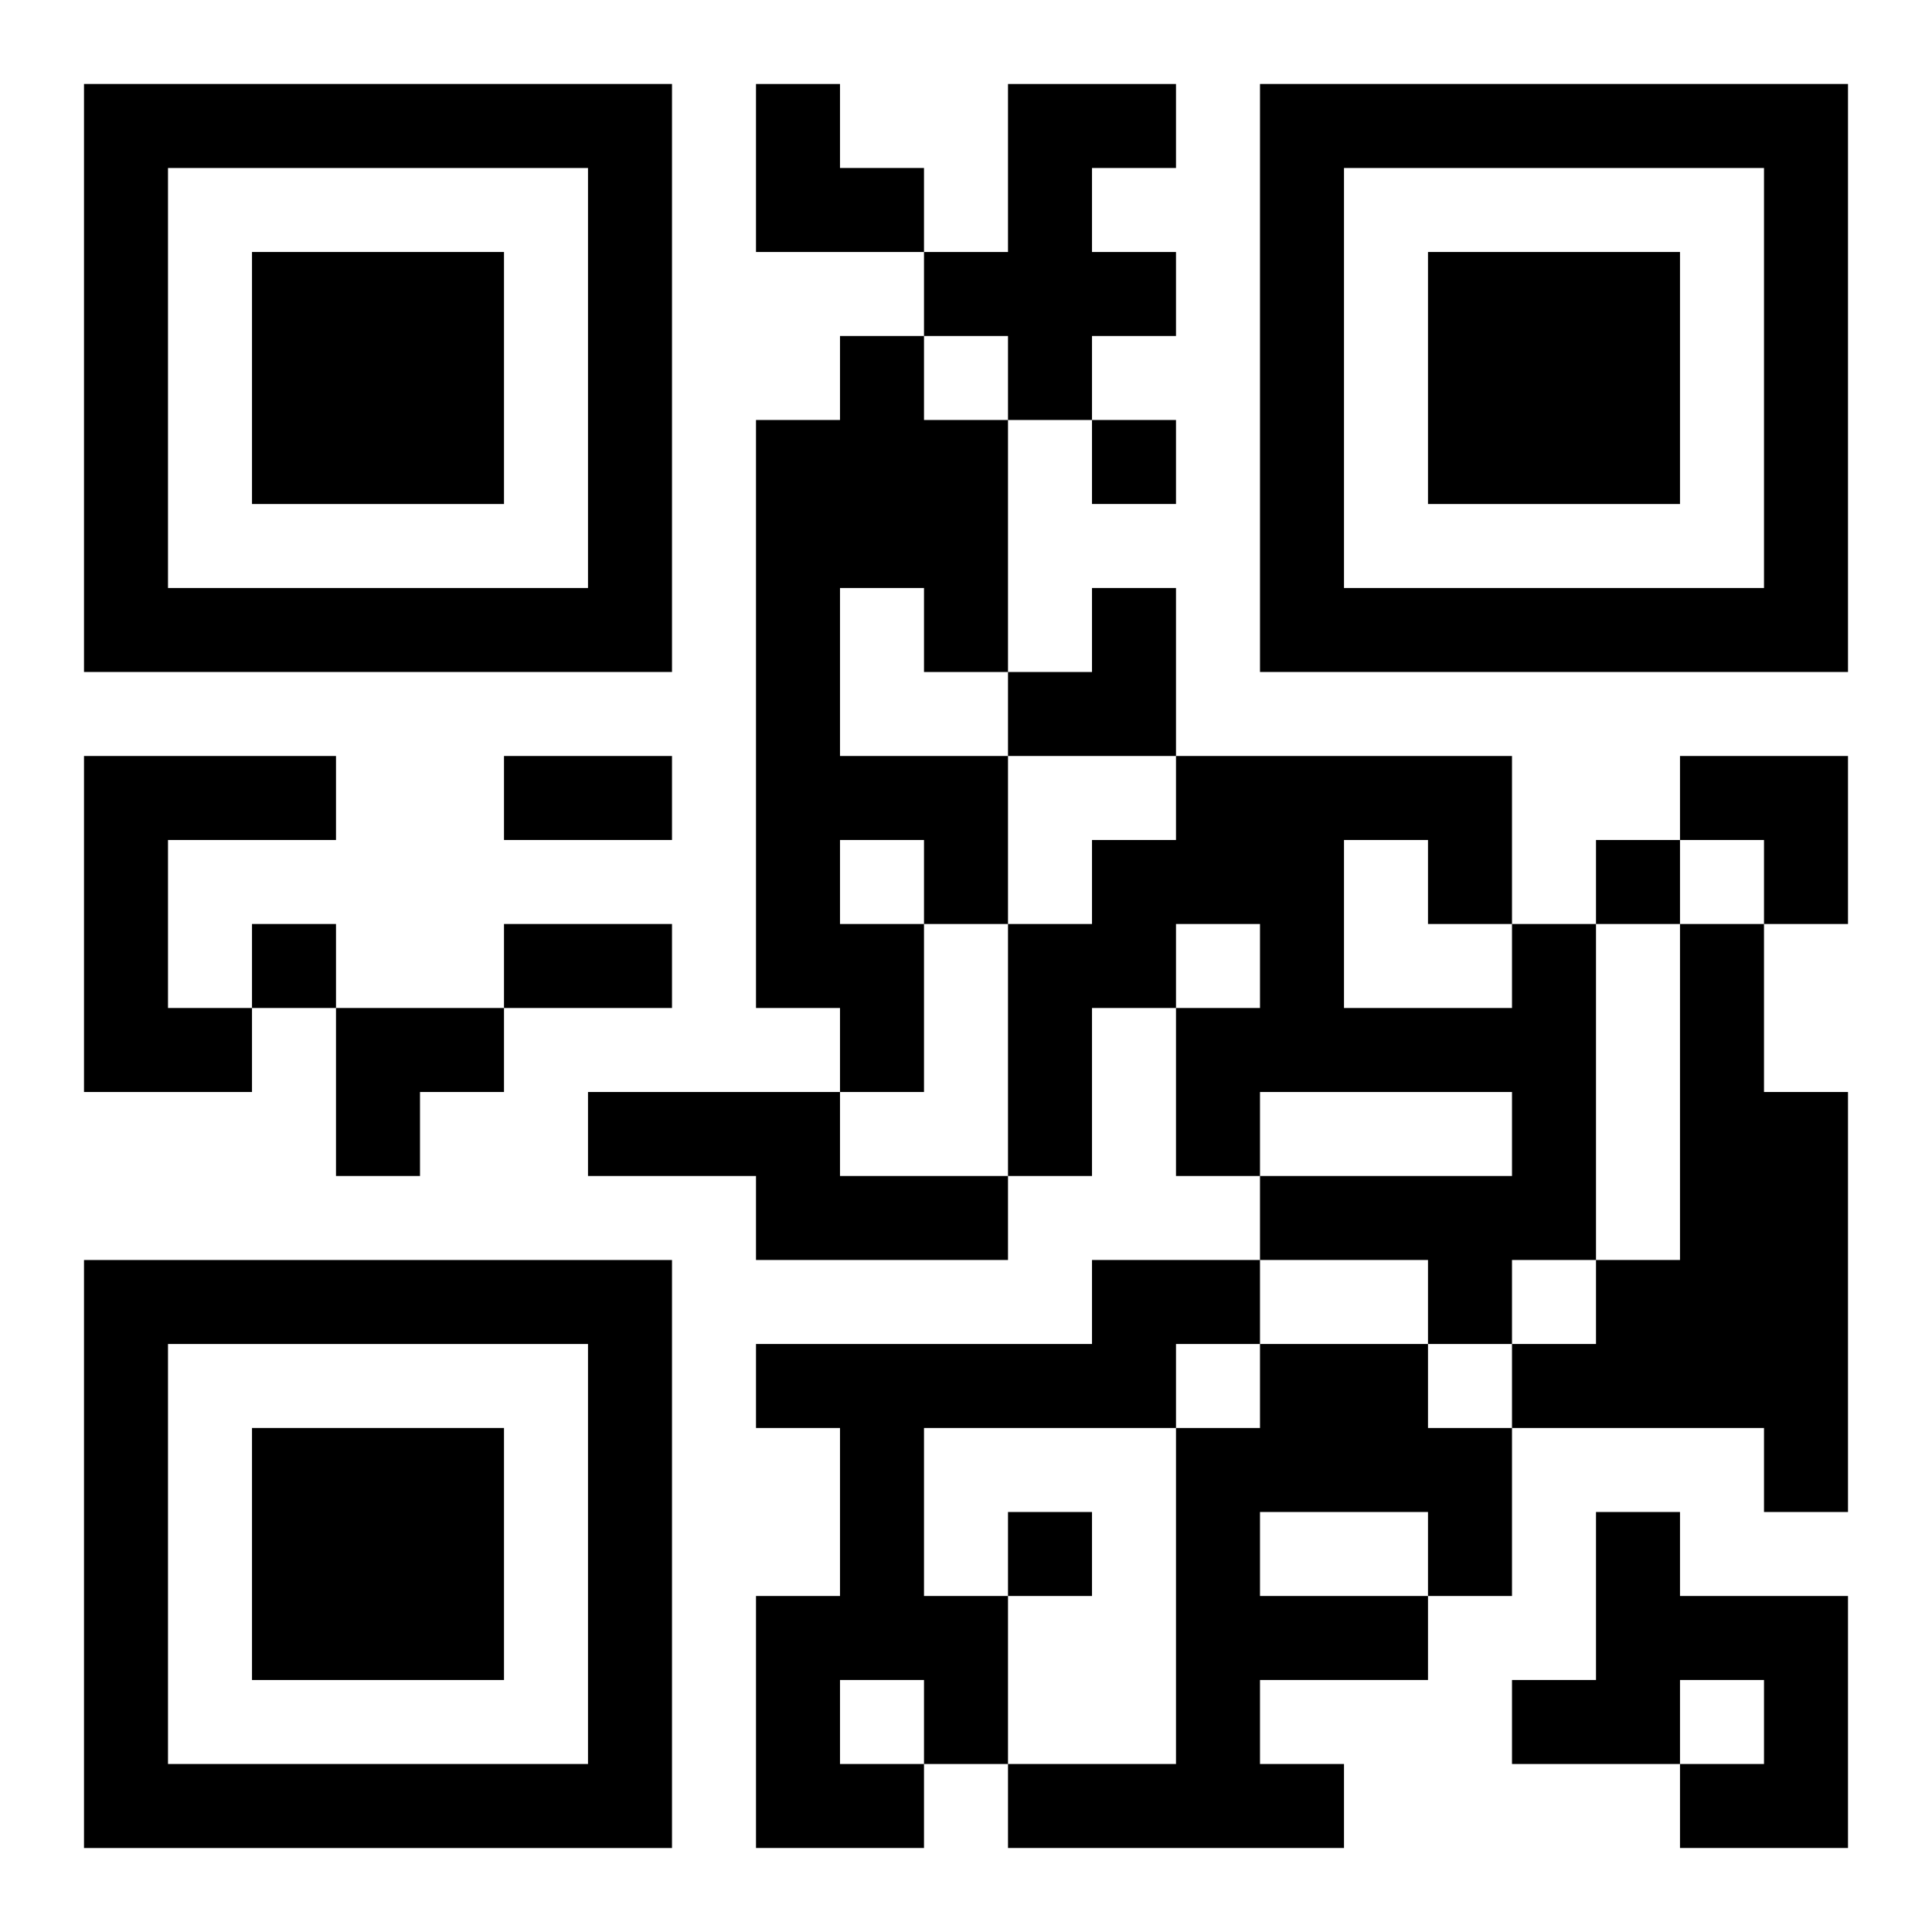
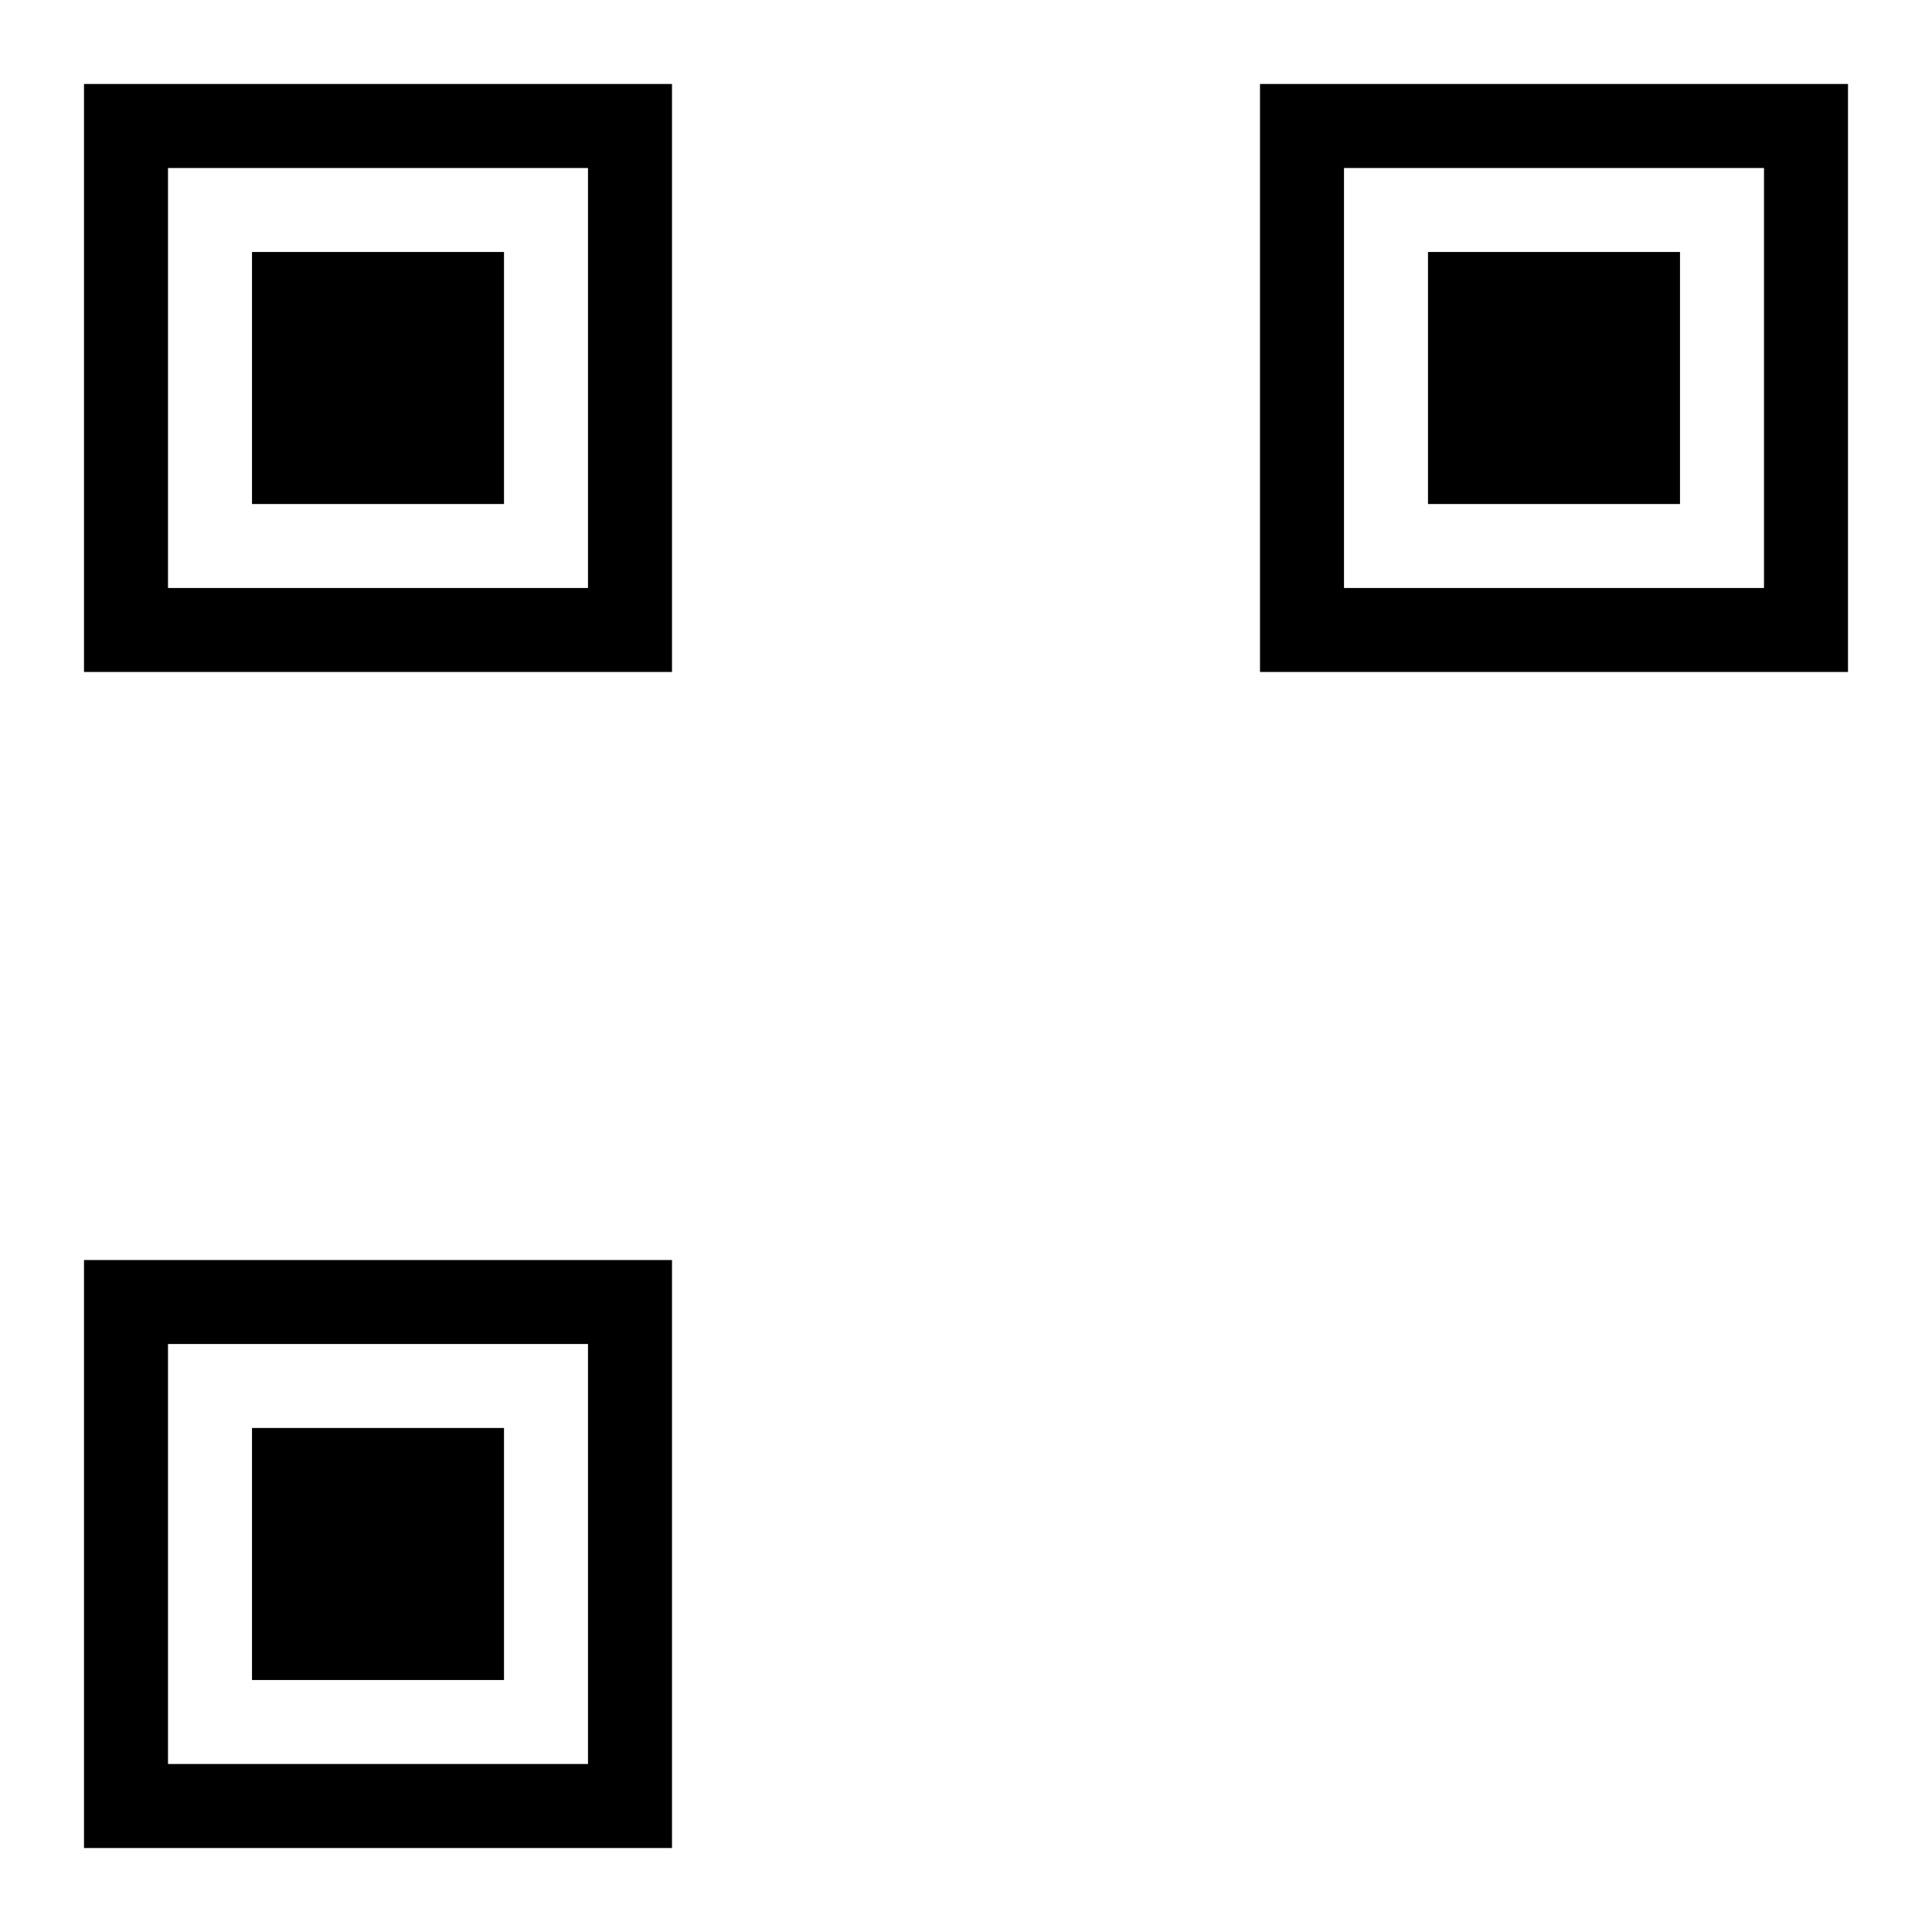
<svg xmlns="http://www.w3.org/2000/svg" xmlns:xlink="http://www.w3.org/1999/xlink" width="250" height="250" baseProfile="full" version="1.1" viewBox="-1 -1 23 23">
  <symbol id="a">
    <path d="m0 7v7h7v-7h-7zm1 1h5v5h-5v-5zm1 1v3h3v-3h-3z" />
  </symbol>
  <use y="-7" xlink:href="#a" />
  <use y="7" xlink:href="#a" />
  <use x="14" y="-7" xlink:href="#a" />
-   <path d="m11 0h2v1h-1v1h1v1h-1v1h-1v-1h-1v-1h1v-2m-2 3h1v1h1v3h-1v-1h-1v2h2v2h-1v2h-1v-1h-1v-7h1v-1m0 6v1h1v-1h-1m-9-1h3v1h-2v2h1v1h-2v-4m17 2h1v4h-1v1h-1v-1h-2v-1h3v-1h-3v1h-1v-2h1v-1h-1v1h-1v2h-1v-3h1v-1h1v-1h4v2m-2-1v2h2v-1h-1v-1h-1m4 1h1v2h1v5h-1v-1h-3v-1h1v-1h1v-4m-13 2h3v1h2v1h-3v-1h-2v-1m6 2h2v1h-1v1h-3v2h1v2h-1v1h-2v-3h1v-2h-1v-1h4v-1m-3 5v1h1v-1h-1m5-4h2v1h1v2h-1v1h-2v1h1v1h-4v-1h2v-4h1v-1m0 2v1h2v-1h-2m4 0h1v1h2v3h-2v-1h1v-1h-1v1h-2v-1h1v-2m-6-13v1h1v-1h-1m6 5v1h1v-1h-1m-16 1v1h1v-1h-1m9 7v1h1v-1h-1m-6-9h2v1h-2v-1m0 2h2v1h-2v-1m3-10h1v1h1v1h-2zm3 6m1 0h1v2h-2v-1h1zm7 2h2v2h-1v-1h-1zm-16 3h2v1h-1v1h-1z" />
</svg>